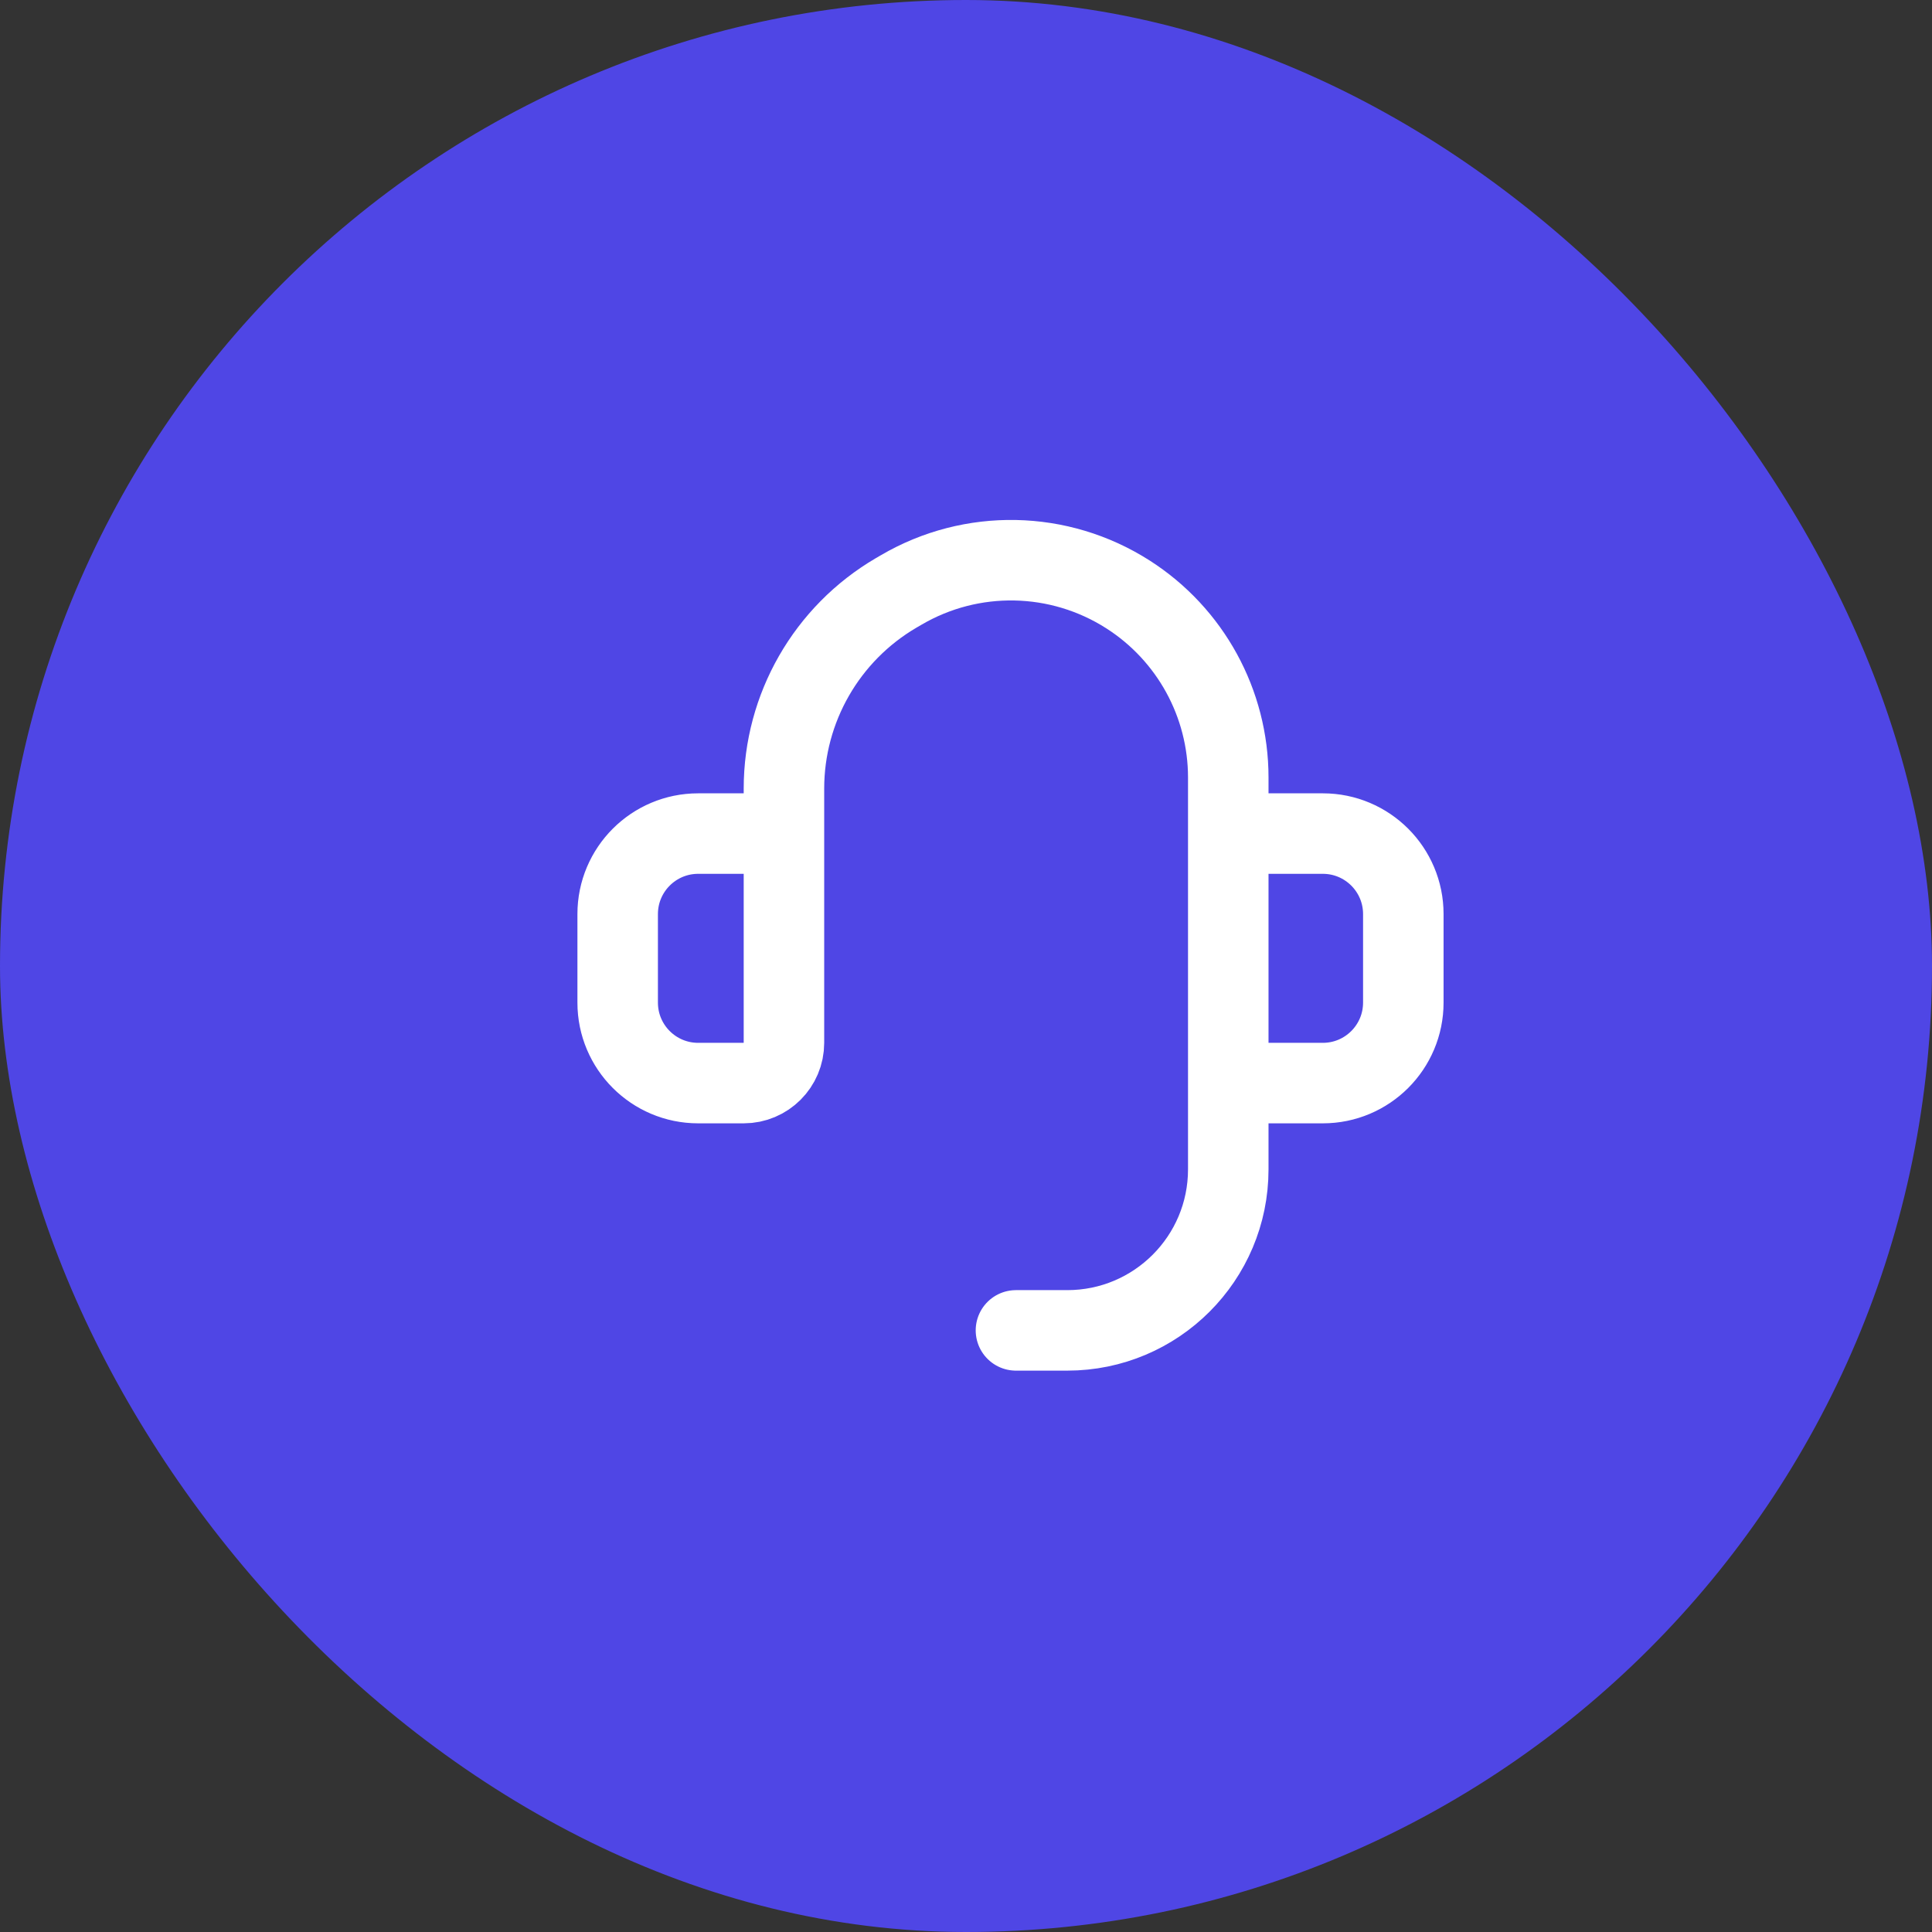
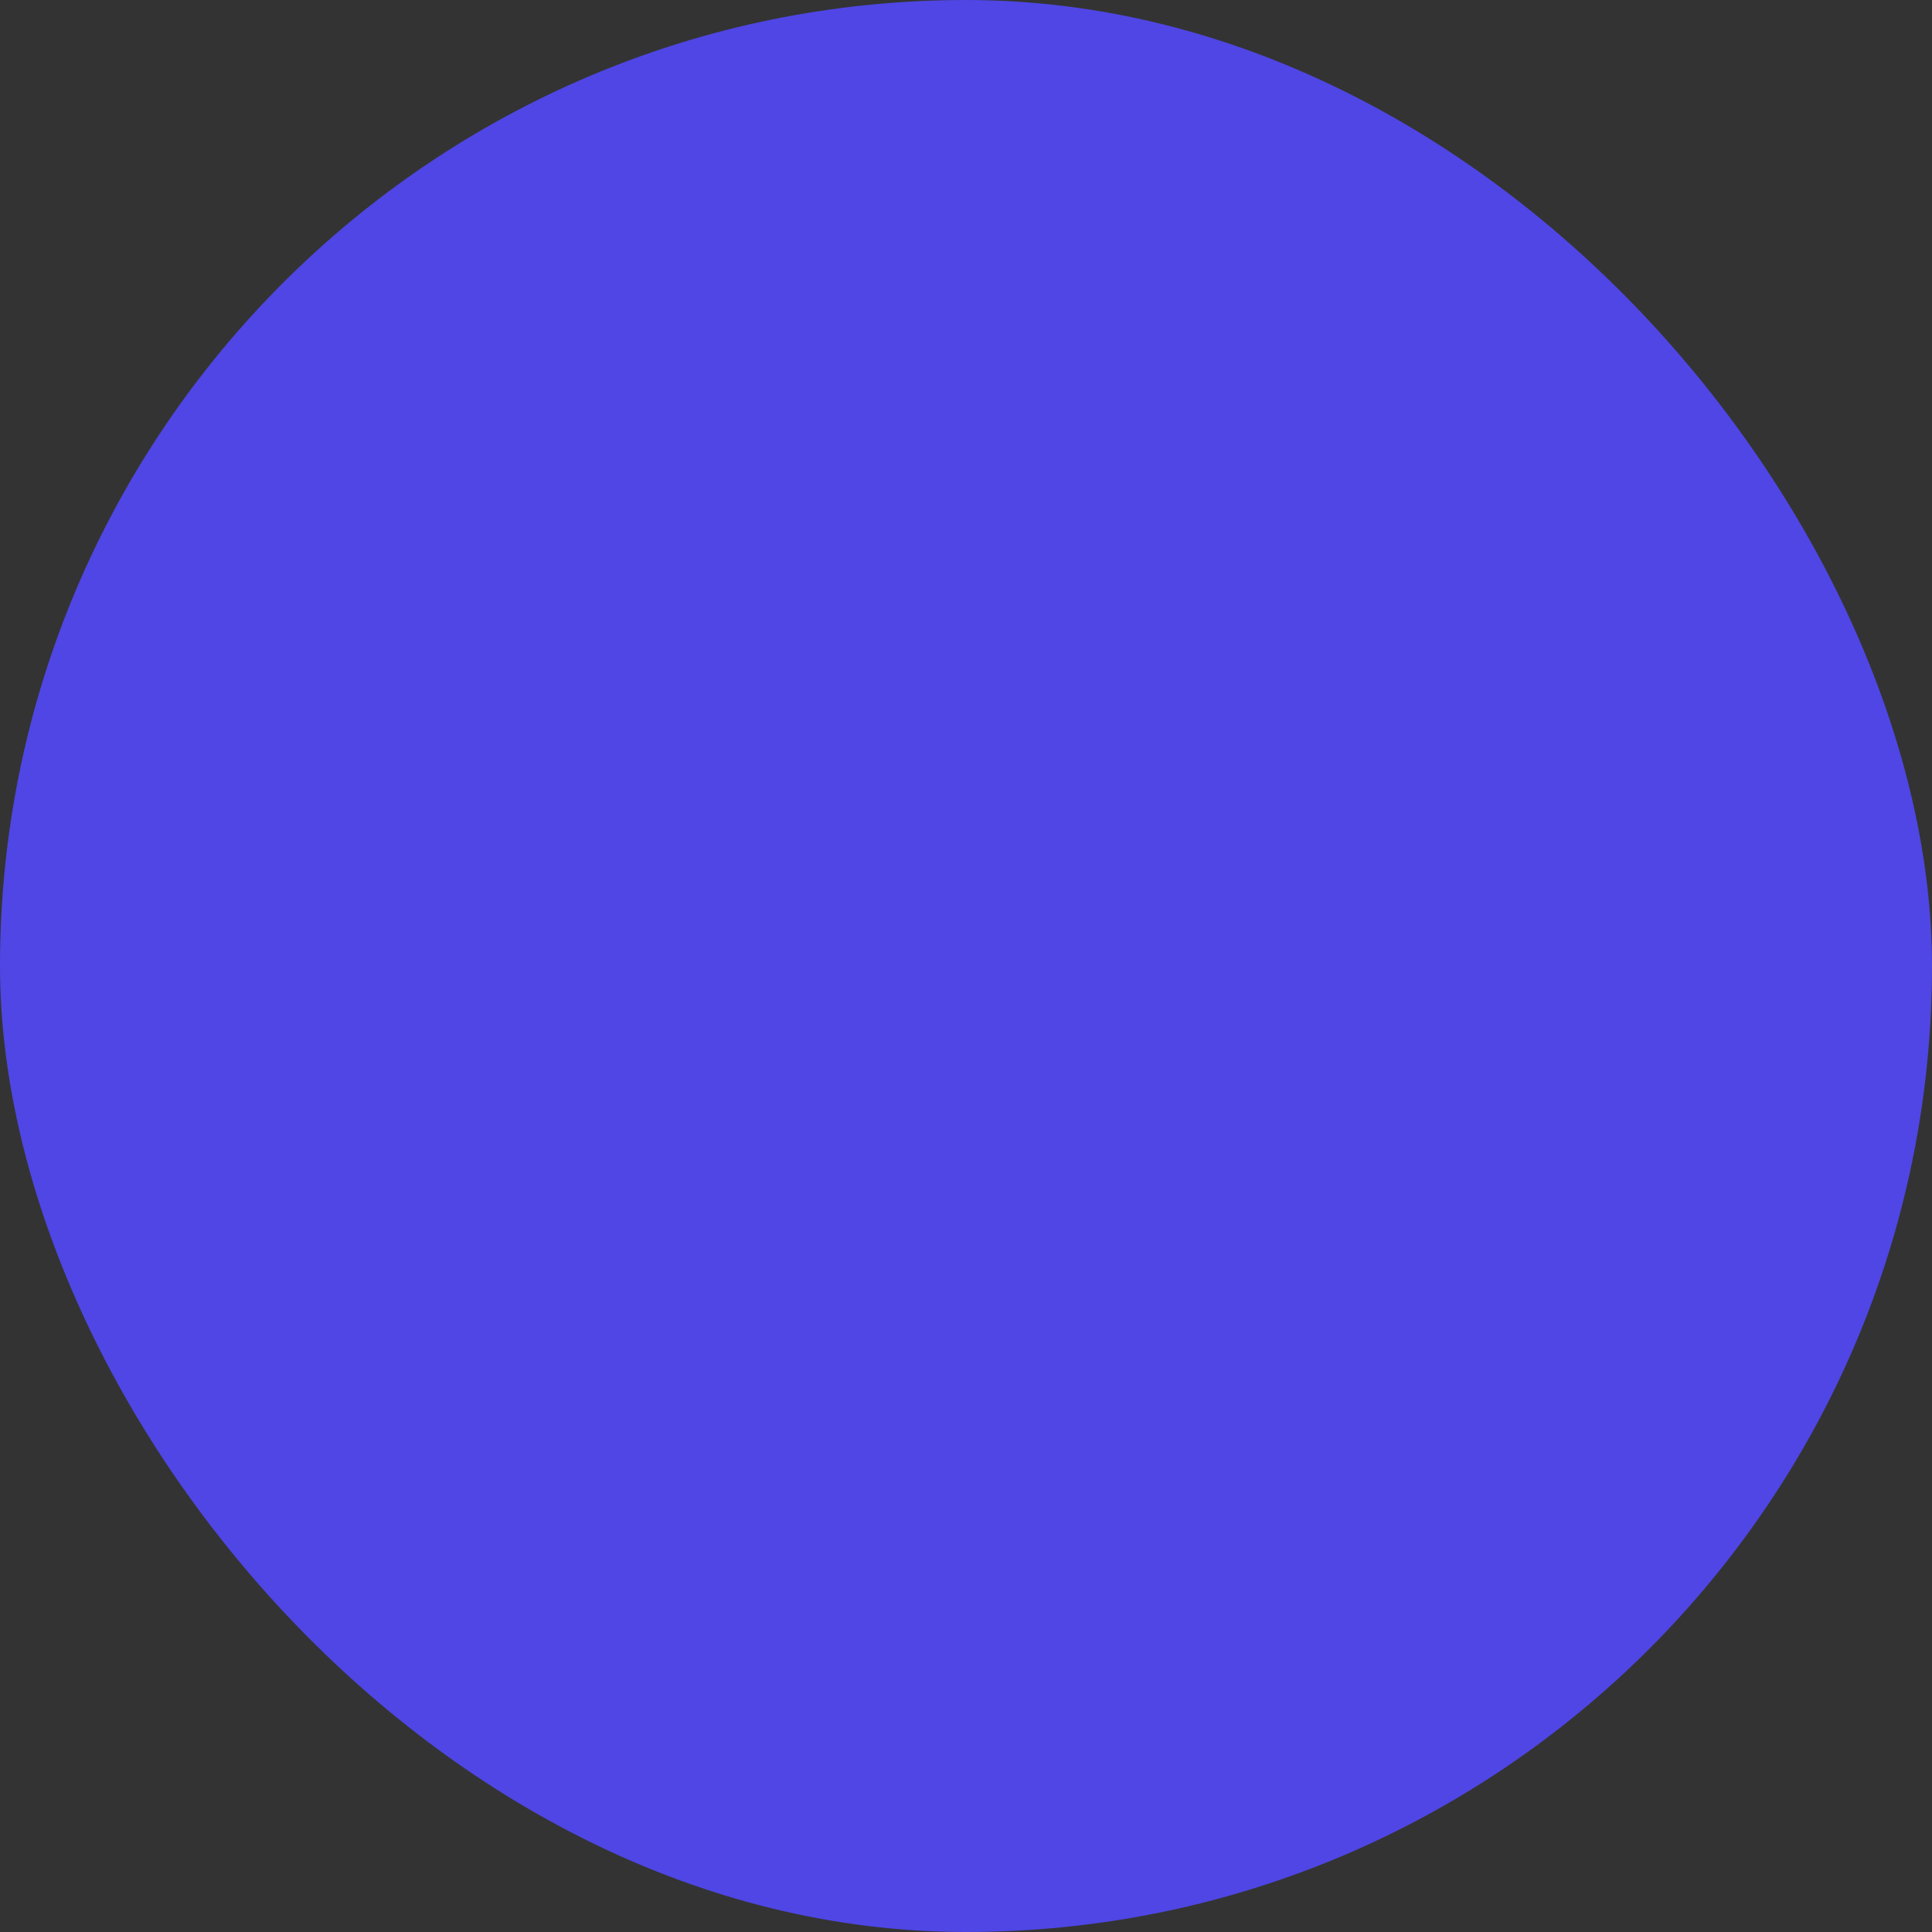
<svg xmlns="http://www.w3.org/2000/svg" width="48" height="48" viewBox="0 0 48 48" fill="none">
  <rect x="0" y="0" width="48" height="48" fill="#333333" stroke="none" />
  <rect width="48" height="48" rx="24" fill="#4F46E5" />
  <path d="M22.391 14.657L22.267 14.729C20.539 15.74 19.477 17.591 19.477 19.592V20.71V25.909C19.477 26.461 19.029 26.909 18.477 26.909H17.346C16.241 26.909 15.346 26.013 15.346 24.909V22.71C15.346 21.606 16.241 20.71 17.346 20.71H19.477V19.592C19.477 17.591 20.539 15.74 22.267 14.729L22.391 14.657C24.14 13.633 26.316 13.676 28.024 14.768C29.576 15.76 30.516 17.475 30.516 19.318V20.71H32.865C33.97 20.71 34.865 21.606 34.865 22.71V24.909C34.865 26.013 33.97 26.909 32.865 26.909H30.516V20.71V19.318C30.516 17.475 29.576 15.76 28.024 14.768C26.316 13.676 24.14 13.633 22.391 14.657Z" fill="#4F46E5" />
-   <path d="M30.516 26.909V29.053C30.516 31.262 28.725 33.053 26.516 33.053H25.241M30.516 26.909V20.71M30.516 26.909H32.865C33.97 26.909 34.865 26.013 34.865 24.909V22.71C34.865 21.606 33.97 20.71 32.865 20.71H30.516M30.516 20.71V19.318C30.516 17.475 29.576 15.76 28.024 14.768V14.768C26.316 13.676 24.14 13.633 22.391 14.657L22.267 14.729C20.539 15.74 19.477 17.591 19.477 19.592V20.71M19.477 20.71V25.909C19.477 26.461 19.029 26.909 18.477 26.909H17.346C16.241 26.909 15.346 26.013 15.346 24.909V22.71C15.346 21.606 16.241 20.71 17.346 20.71H19.477Z" stroke="white" stroke-width="2" stroke-linecap="round" stroke-linejoin="round" />
</svg>